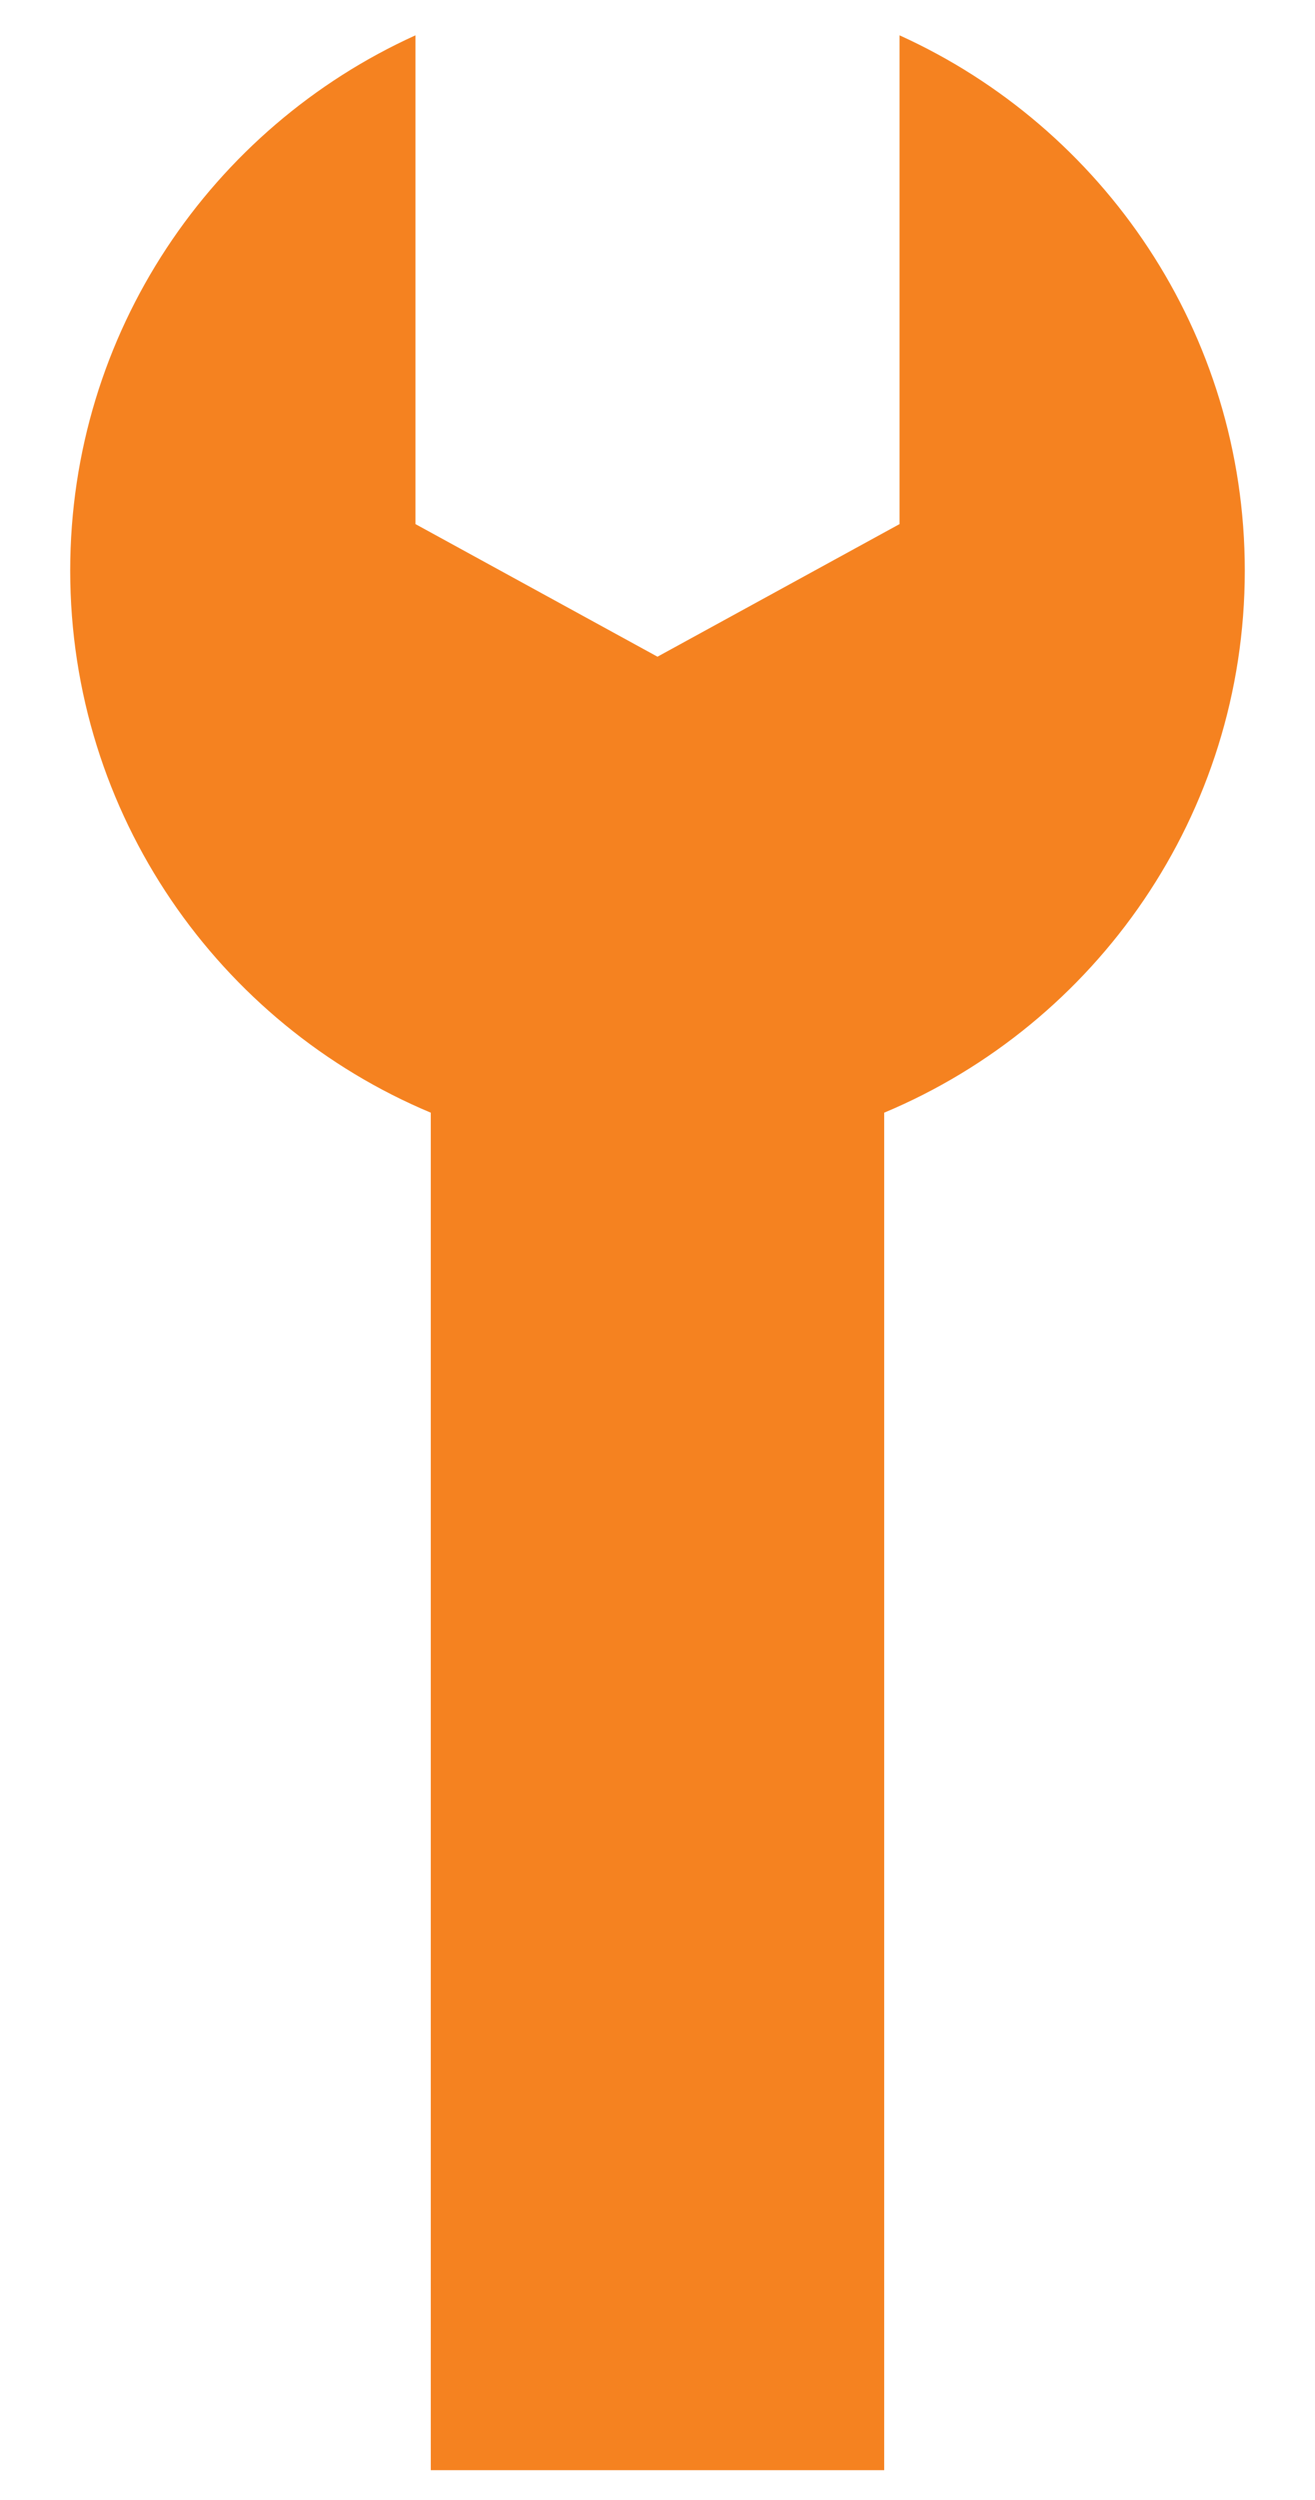
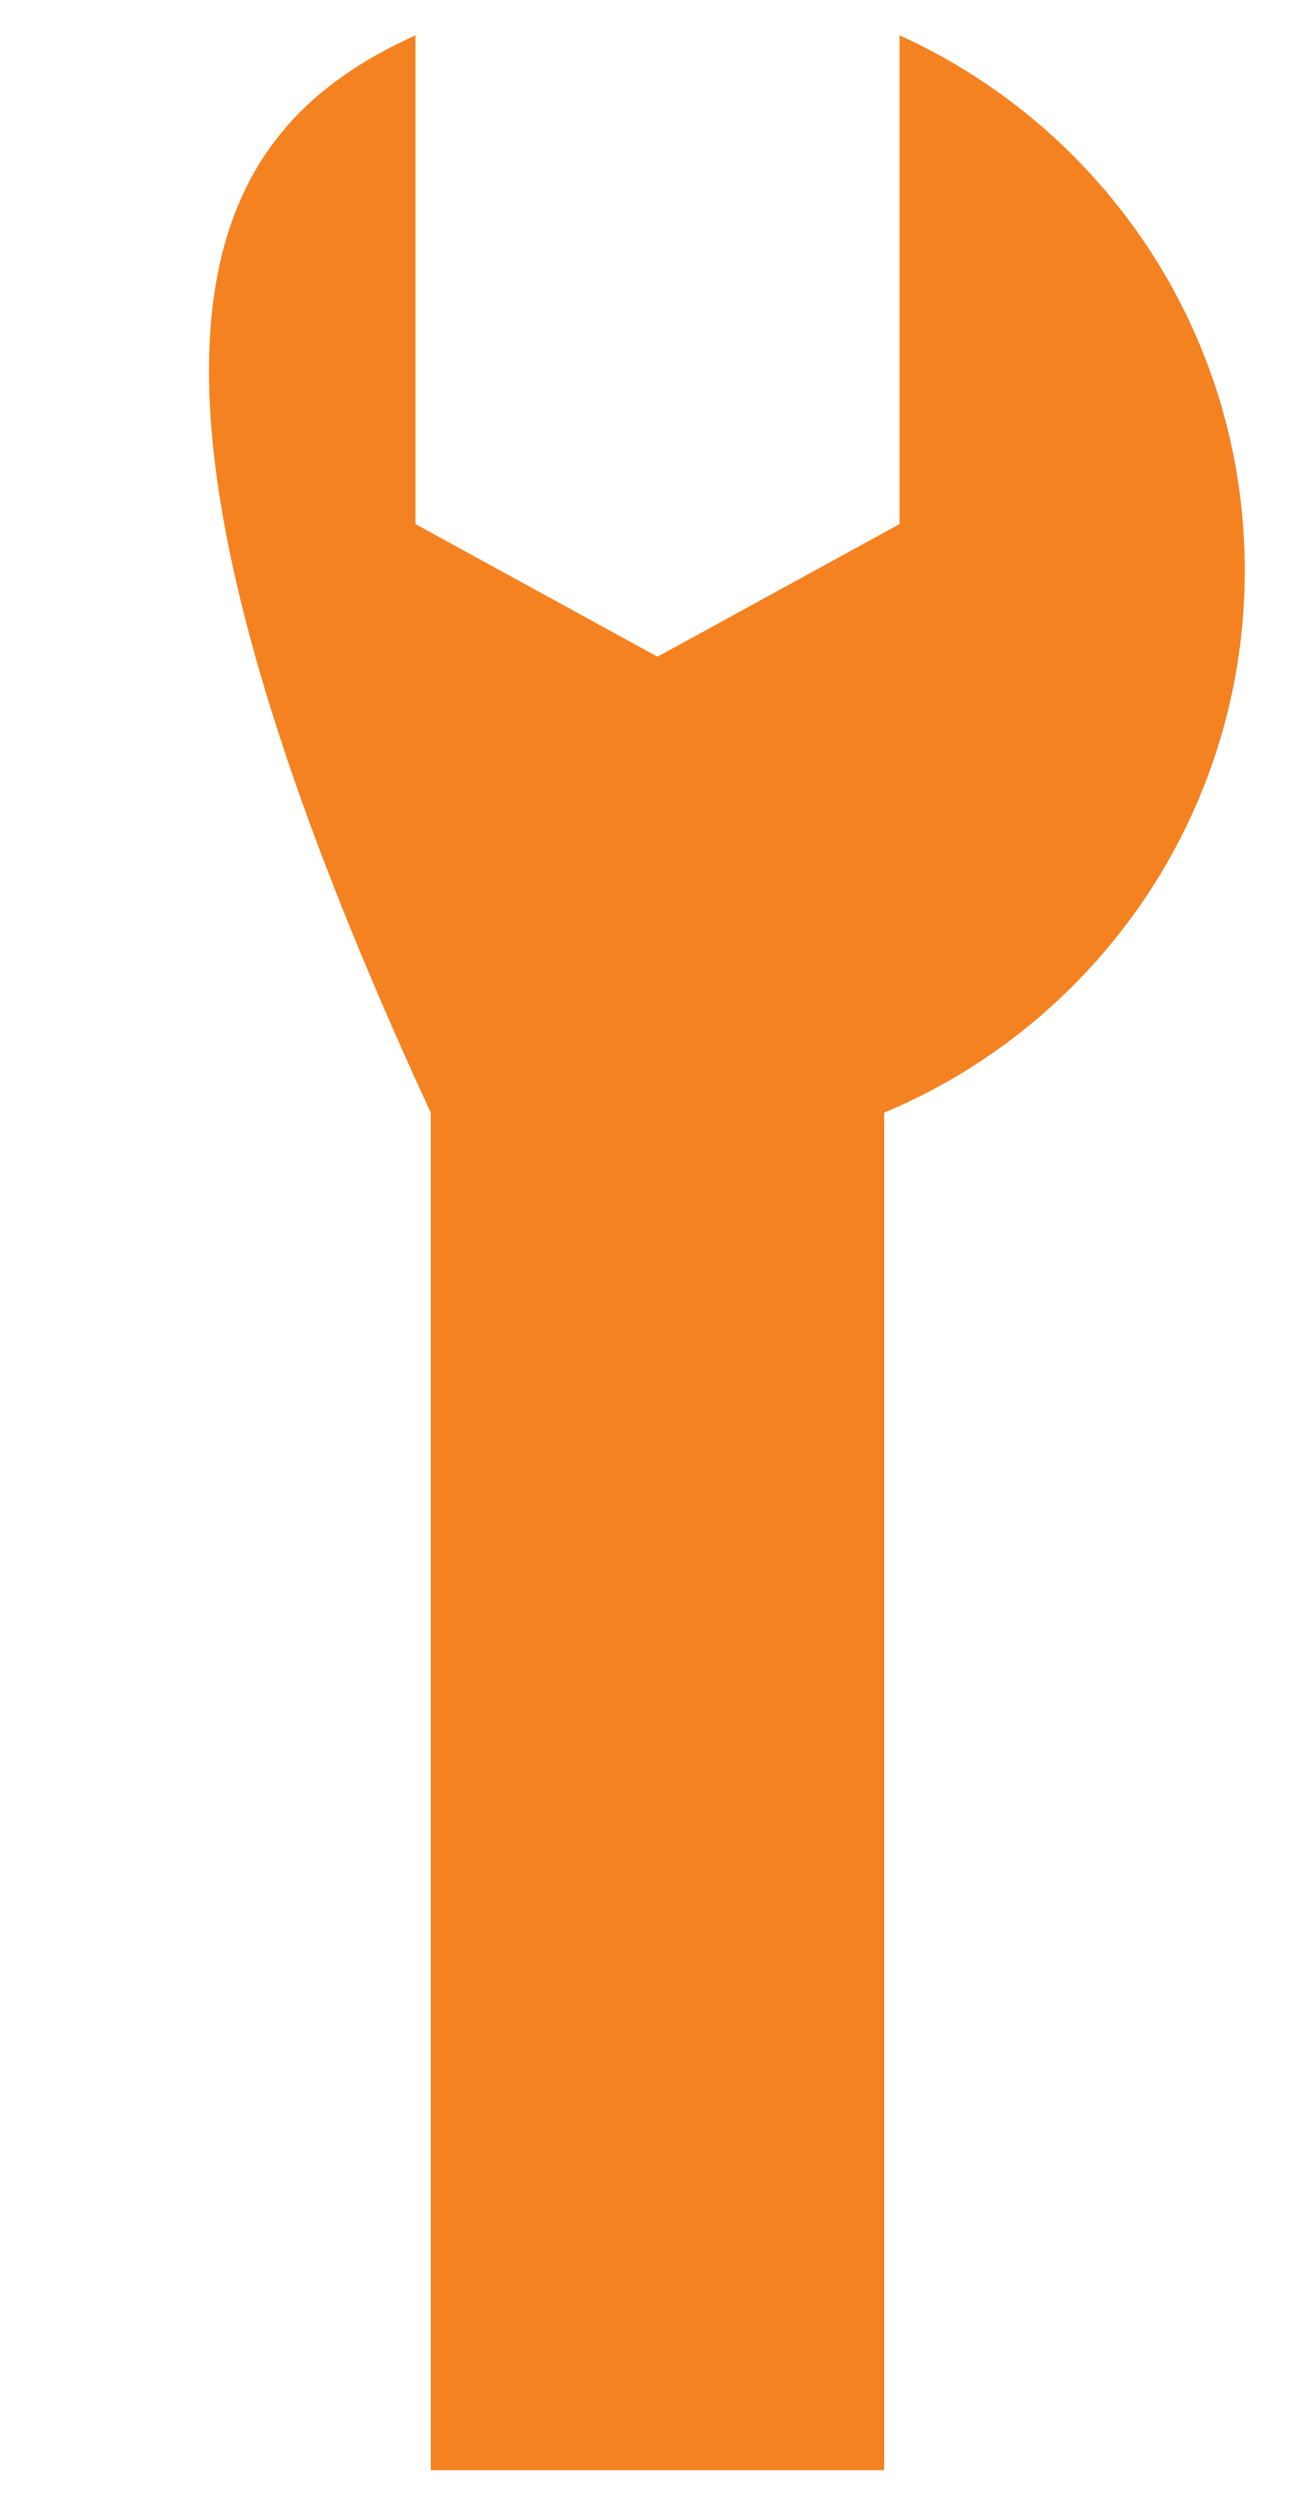
<svg xmlns="http://www.w3.org/2000/svg" version="1.1" id="Layer_1" x="0px" y="0px" width="145.336px" height="276.202px" viewBox="0 0 145.336 276.202" enable-background="new 0 0 145.336 276.202" xml:space="preserve">
-   <path fill="#F58220" d="M45.918,3.903v53.999l26.748,14.65l26.752-14.65V3.903c22.499,10.196,38.158,32.829,38.158,59.136  c0,26.962-16.45,50.088-39.854,59.889v149.974H47.61V122.928C24.205,113.127,7.76,90,7.76,63.039  C7.76,36.732,23.419,14.099,45.918,3.903" />
+   <path fill="#F58220" d="M45.918,3.903v53.999l26.748,14.65l26.752-14.65V3.903c22.499,10.196,38.158,32.829,38.158,59.136  c0,26.962-16.45,50.088-39.854,59.889v149.974H47.61V122.928C7.76,36.732,23.419,14.099,45.918,3.903" />
</svg>